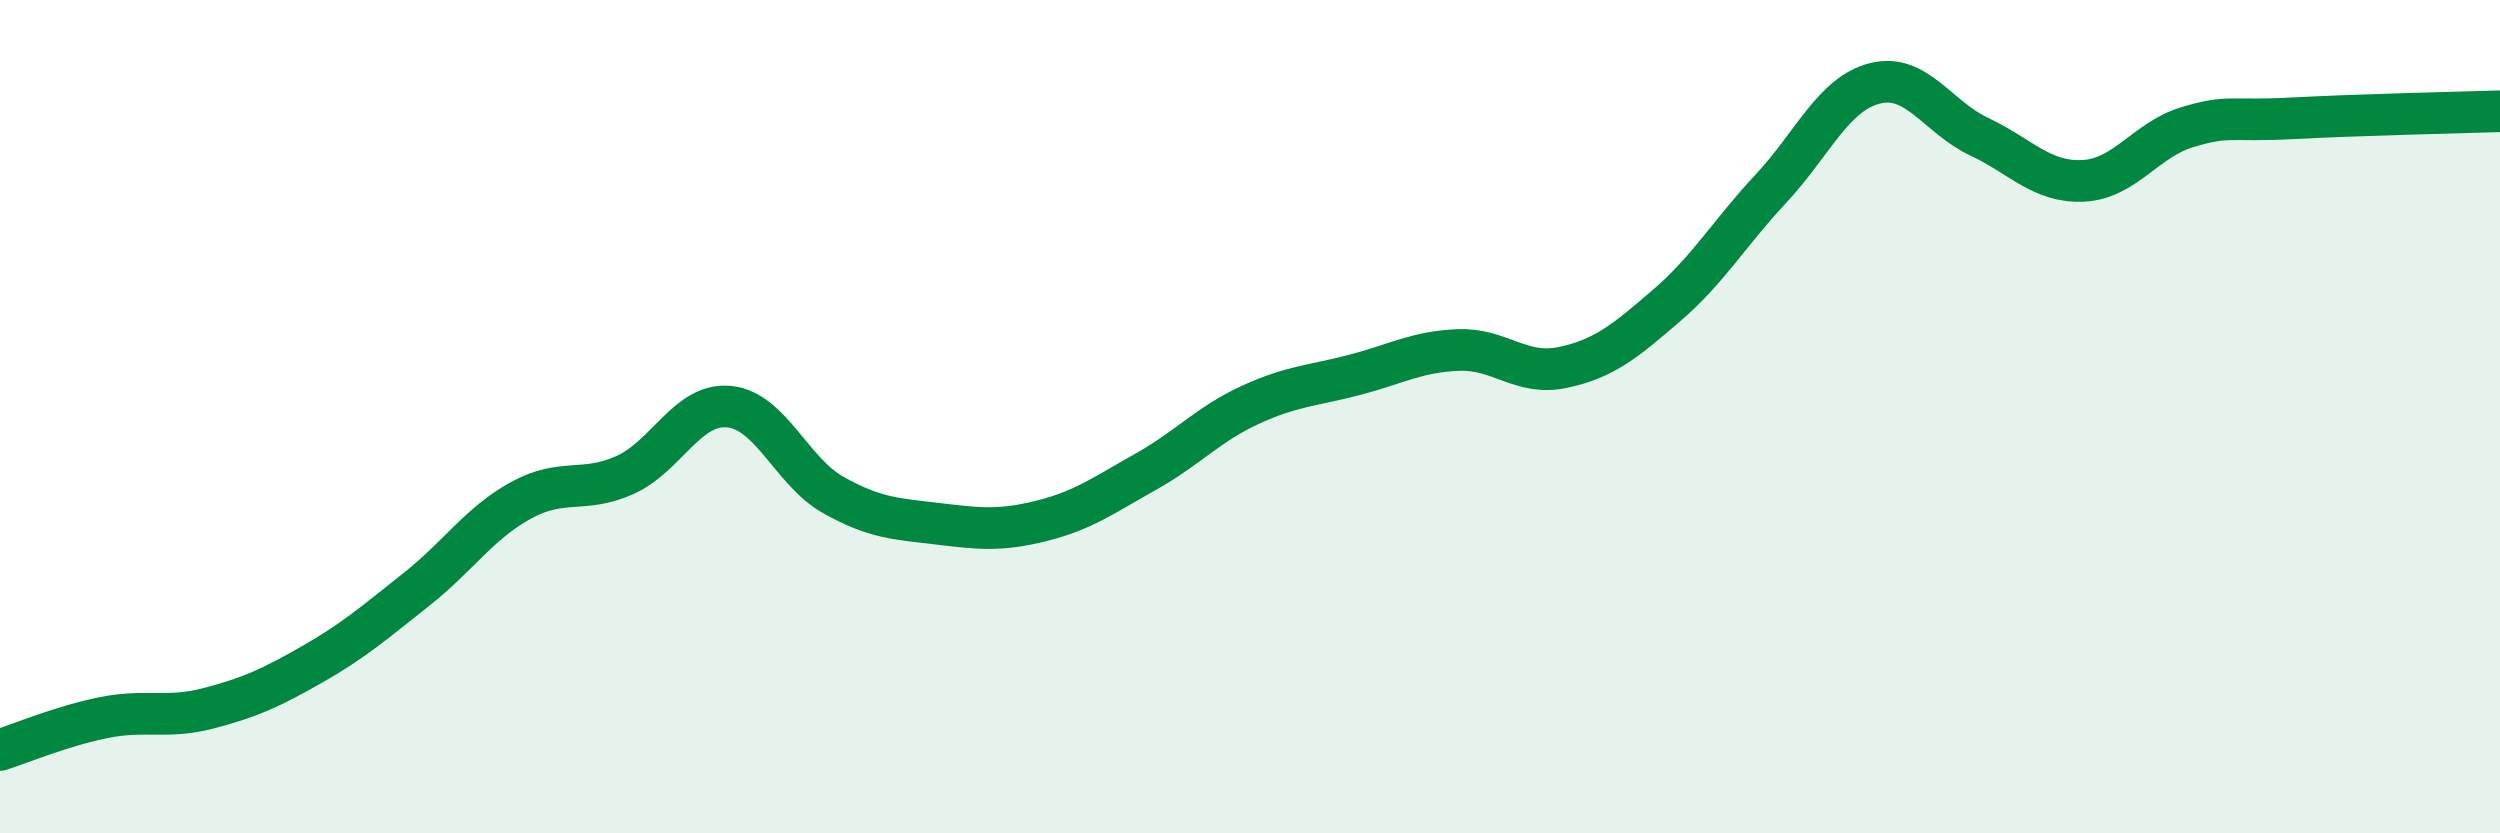
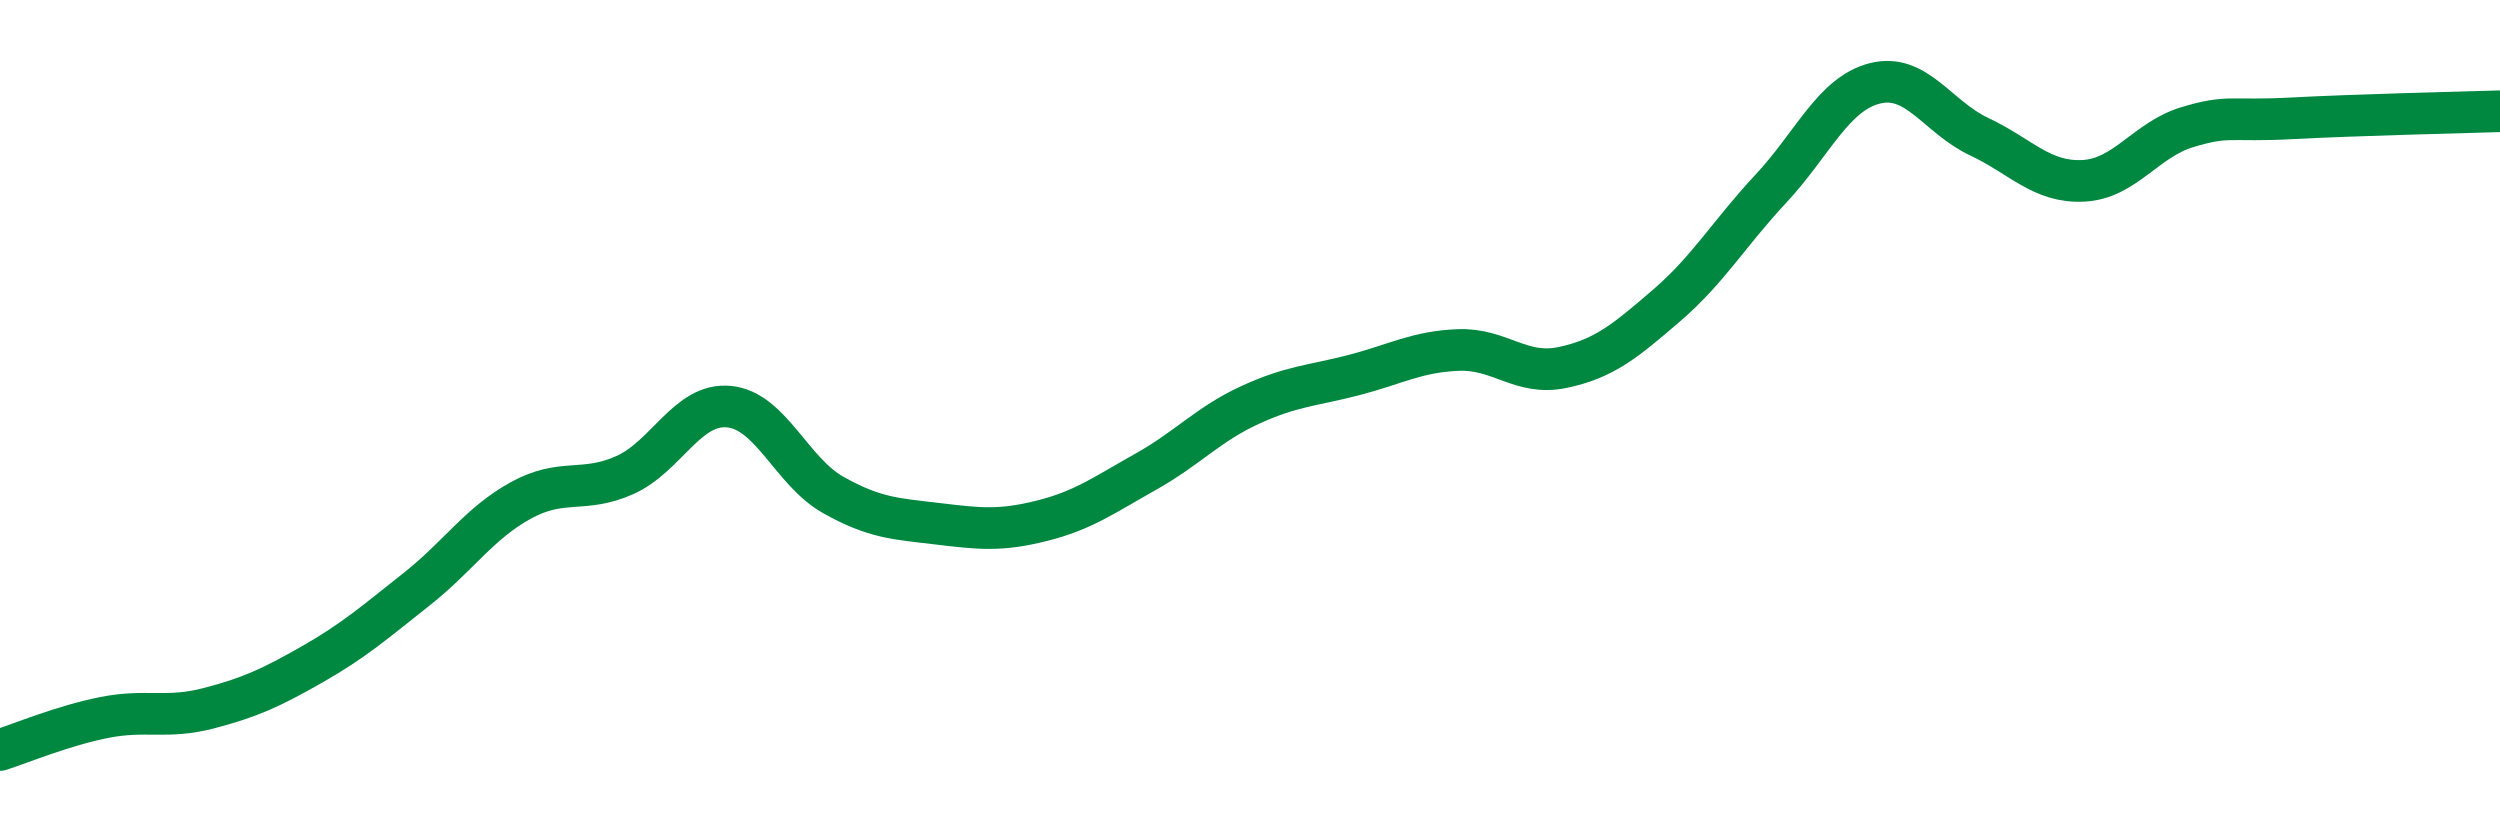
<svg xmlns="http://www.w3.org/2000/svg" width="60" height="20" viewBox="0 0 60 20">
-   <path d="M 0,18 C 0.5,17.84 1.5,17.42 2.5,17.22 C 3.5,17.02 4,17.26 5,17 C 6,16.74 6.5,16.51 7.5,15.94 C 8.5,15.37 9,14.93 10,14.14 C 11,13.35 11.5,12.56 12.5,12.01 C 13.5,11.46 14,11.85 15,11.4 C 16,10.95 16.5,9.66 17.5,9.76 C 18.5,9.86 19,11.32 20,11.88 C 21,12.44 21.5,12.45 22.5,12.57 C 23.5,12.69 24,12.75 25,12.5 C 26,12.25 26.5,11.88 27.5,11.32 C 28.5,10.76 29,10.18 30,9.72 C 31,9.26 31.5,9.26 32.5,9 C 33.5,8.74 34,8.44 35,8.4 C 36,8.36 36.5,9.03 37.5,8.82 C 38.5,8.61 39,8.19 40,7.33 C 41,6.47 41.5,5.6 42.5,4.53 C 43.5,3.46 44,2.25 45,2 C 46,1.75 46.5,2.81 47.5,3.28 C 48.5,3.75 49,4.39 50,4.34 C 51,4.29 51.5,3.35 52.5,3.05 C 53.5,2.75 53.5,2.92 55,2.84 C 56.5,2.76 59,2.7 60,2.67L60 20L0 20Z" fill="#008740" opacity="0.1" stroke-linecap="round" stroke-linejoin="round" />
  <path d="M 0,18 C 0.5,17.84 1.5,17.42 2.5,17.22 C 3.5,17.02 4,17.26 5,17 C 6,16.74 6.5,16.51 7.5,15.94 C 8.5,15.37 9,14.93 10,14.14 C 11,13.35 11.5,12.56 12.5,12.01 C 13.5,11.46 14,11.85 15,11.4 C 16,10.95 16.5,9.66 17.5,9.76 C 18.5,9.86 19,11.32 20,11.88 C 21,12.44 21.5,12.45 22.5,12.57 C 23.5,12.69 24,12.75 25,12.5 C 26,12.25 26.5,11.88 27.5,11.32 C 28.5,10.76 29,10.18 30,9.72 C 31,9.26 31.5,9.26 32.5,9 C 33.5,8.74 34,8.44 35,8.4 C 36,8.36 36.5,9.03 37.5,8.82 C 38.5,8.61 39,8.19 40,7.33 C 41,6.47 41.5,5.6 42.5,4.53 C 43.5,3.46 44,2.25 45,2 C 46,1.75 46.5,2.81 47.5,3.28 C 48.5,3.75 49,4.39 50,4.34 C 51,4.29 51.5,3.35 52.5,3.05 C 53.5,2.75 53.5,2.92 55,2.84 C 56.5,2.76 59,2.7 60,2.67" stroke="#008740" stroke-width="1" fill="none" stroke-linecap="round" stroke-linejoin="round" />
</svg>